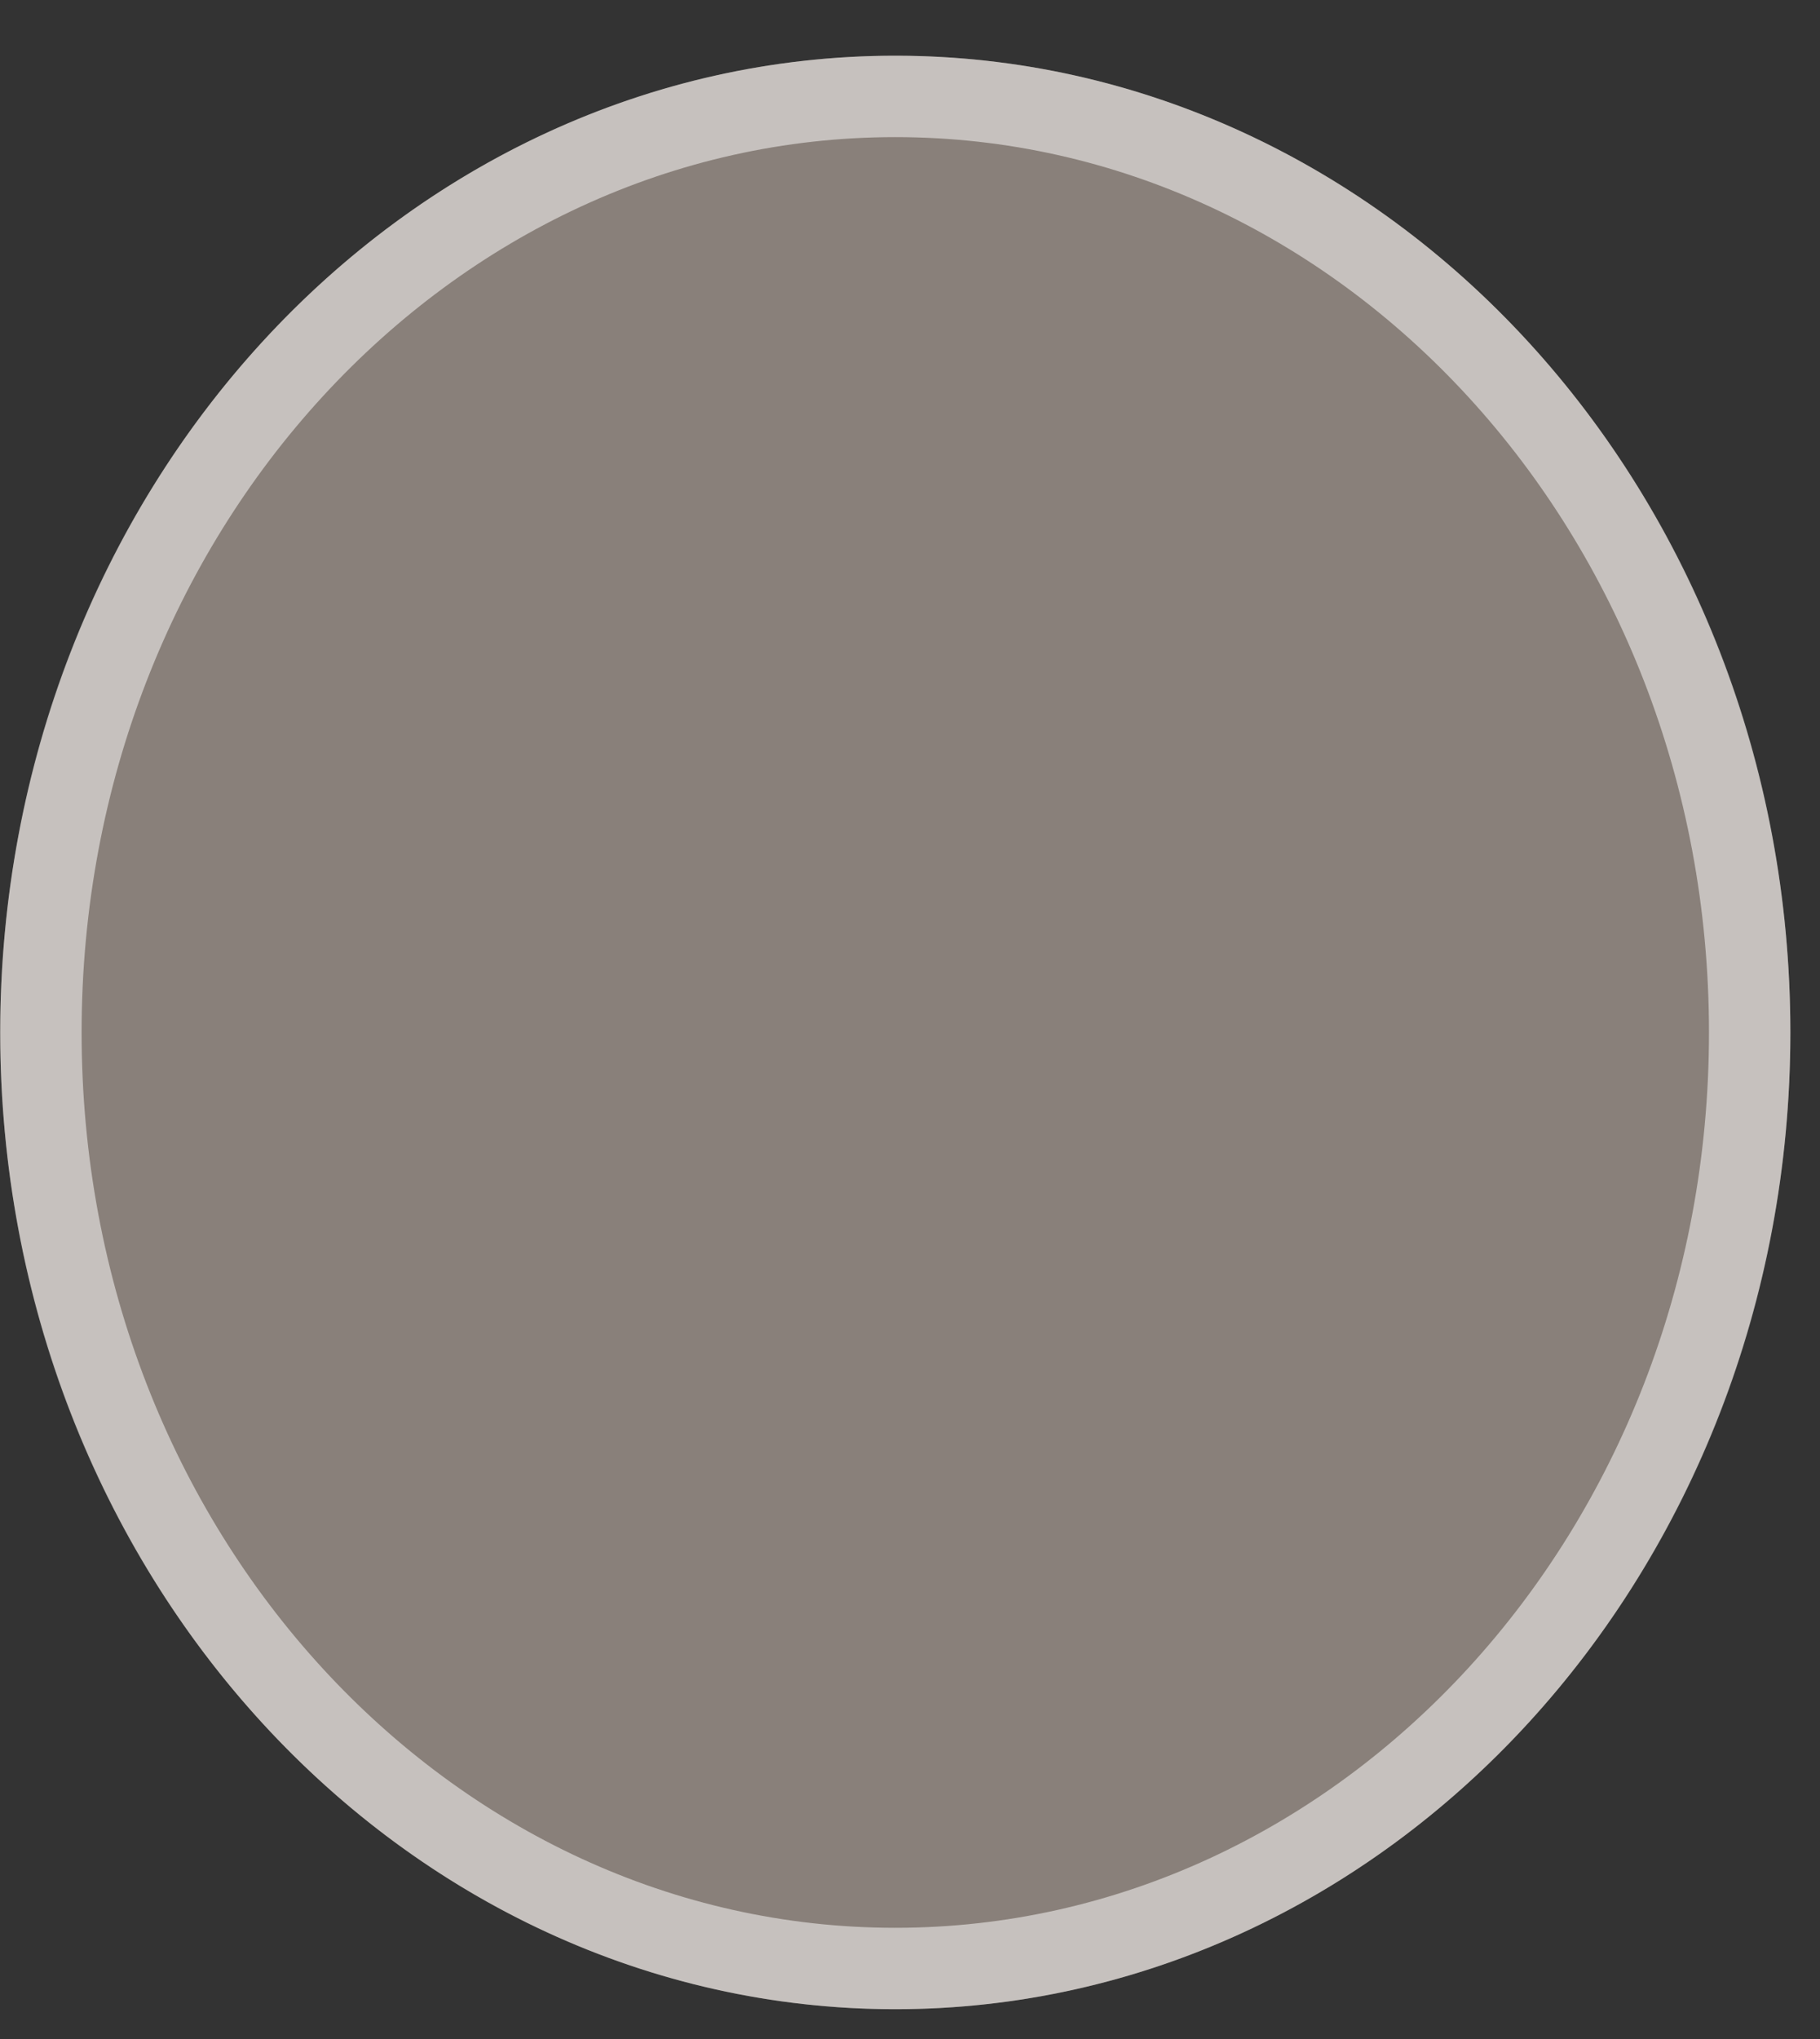
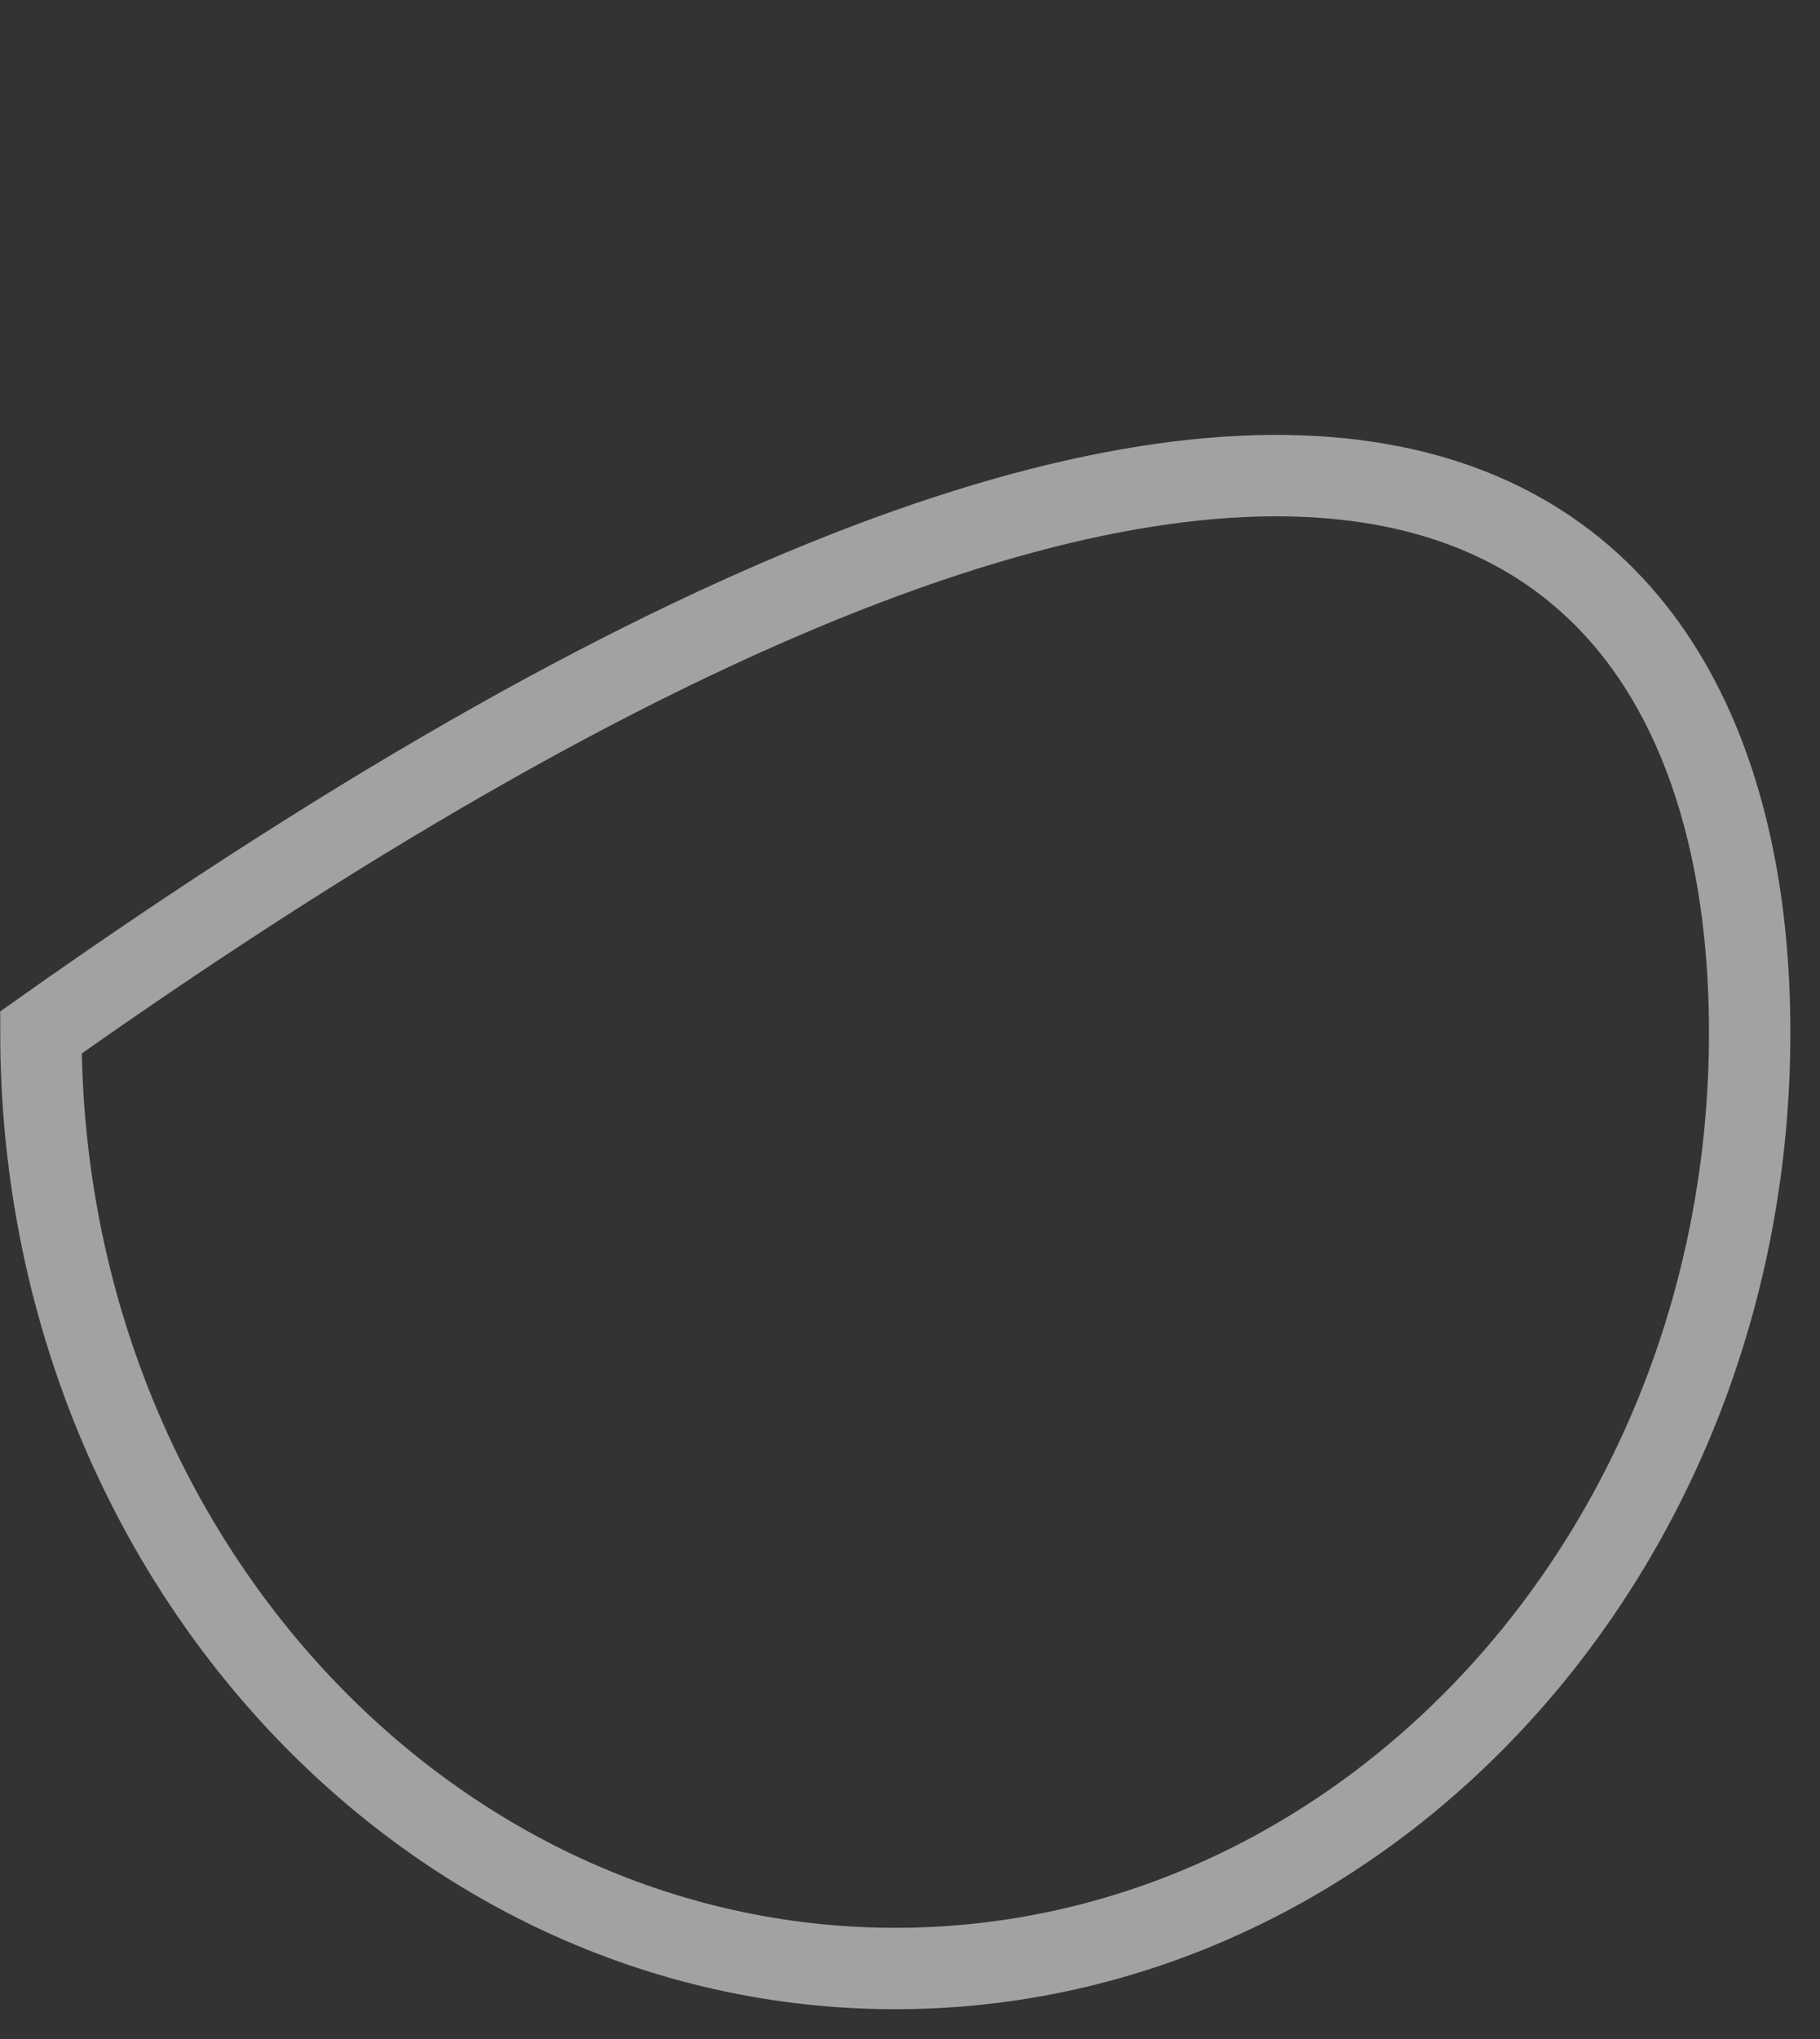
<svg xmlns="http://www.w3.org/2000/svg" width="25" height="28" viewBox="0 0 25 28" fill="none">
  <rect x="0" y="0" width="25" height="28" fill="#333333" stroke="none" />
-   <ellipse cx="12.298" cy="14.178" rx="12.295" ry="13.413" fill="#89807A" />
-   <path d="M24.034 14.178C24.034 21.324 18.735 27.032 12.298 27.032C5.861 27.032 0.562 21.324 0.562 14.178C0.562 7.033 5.861 1.324 12.298 1.324C18.735 1.324 24.034 7.033 24.034 14.178Z" stroke="#EFECEB" stroke-opacity="0.6" stroke-width="1.118" />
+   <path d="M24.034 14.178C24.034 21.324 18.735 27.032 12.298 27.032C5.861 27.032 0.562 21.324 0.562 14.178C18.735 1.324 24.034 7.033 24.034 14.178Z" stroke="#EFECEB" stroke-opacity="0.6" stroke-width="1.118" />
</svg>